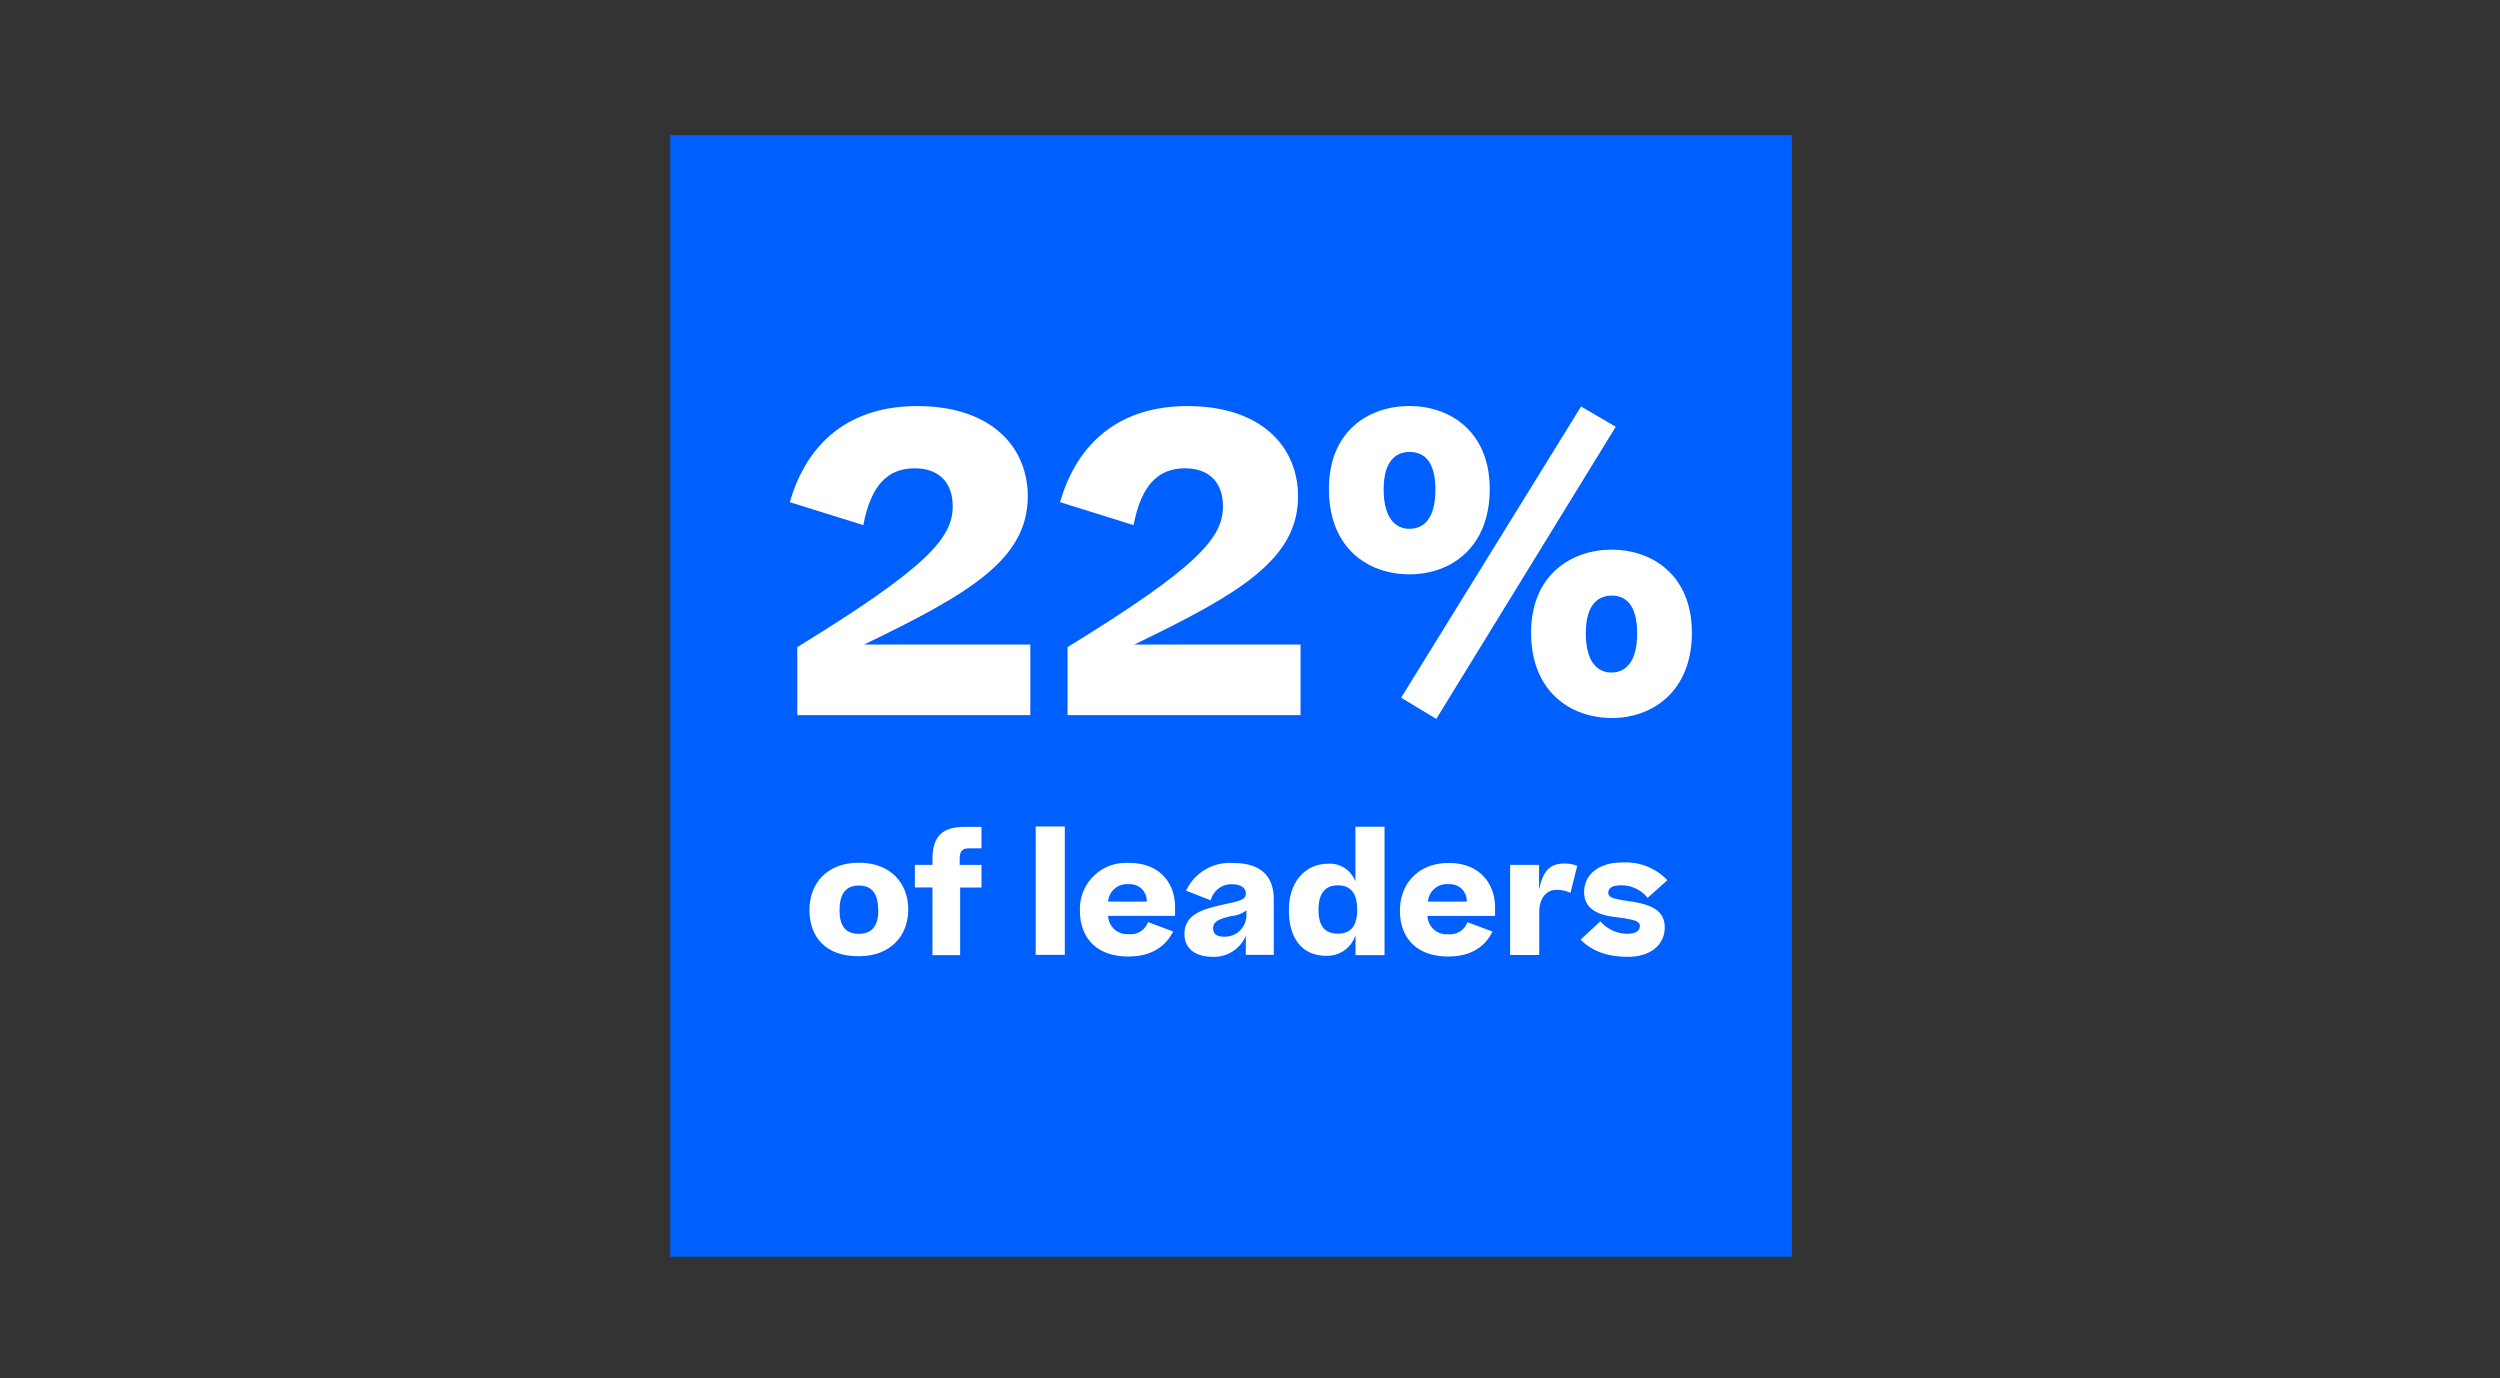
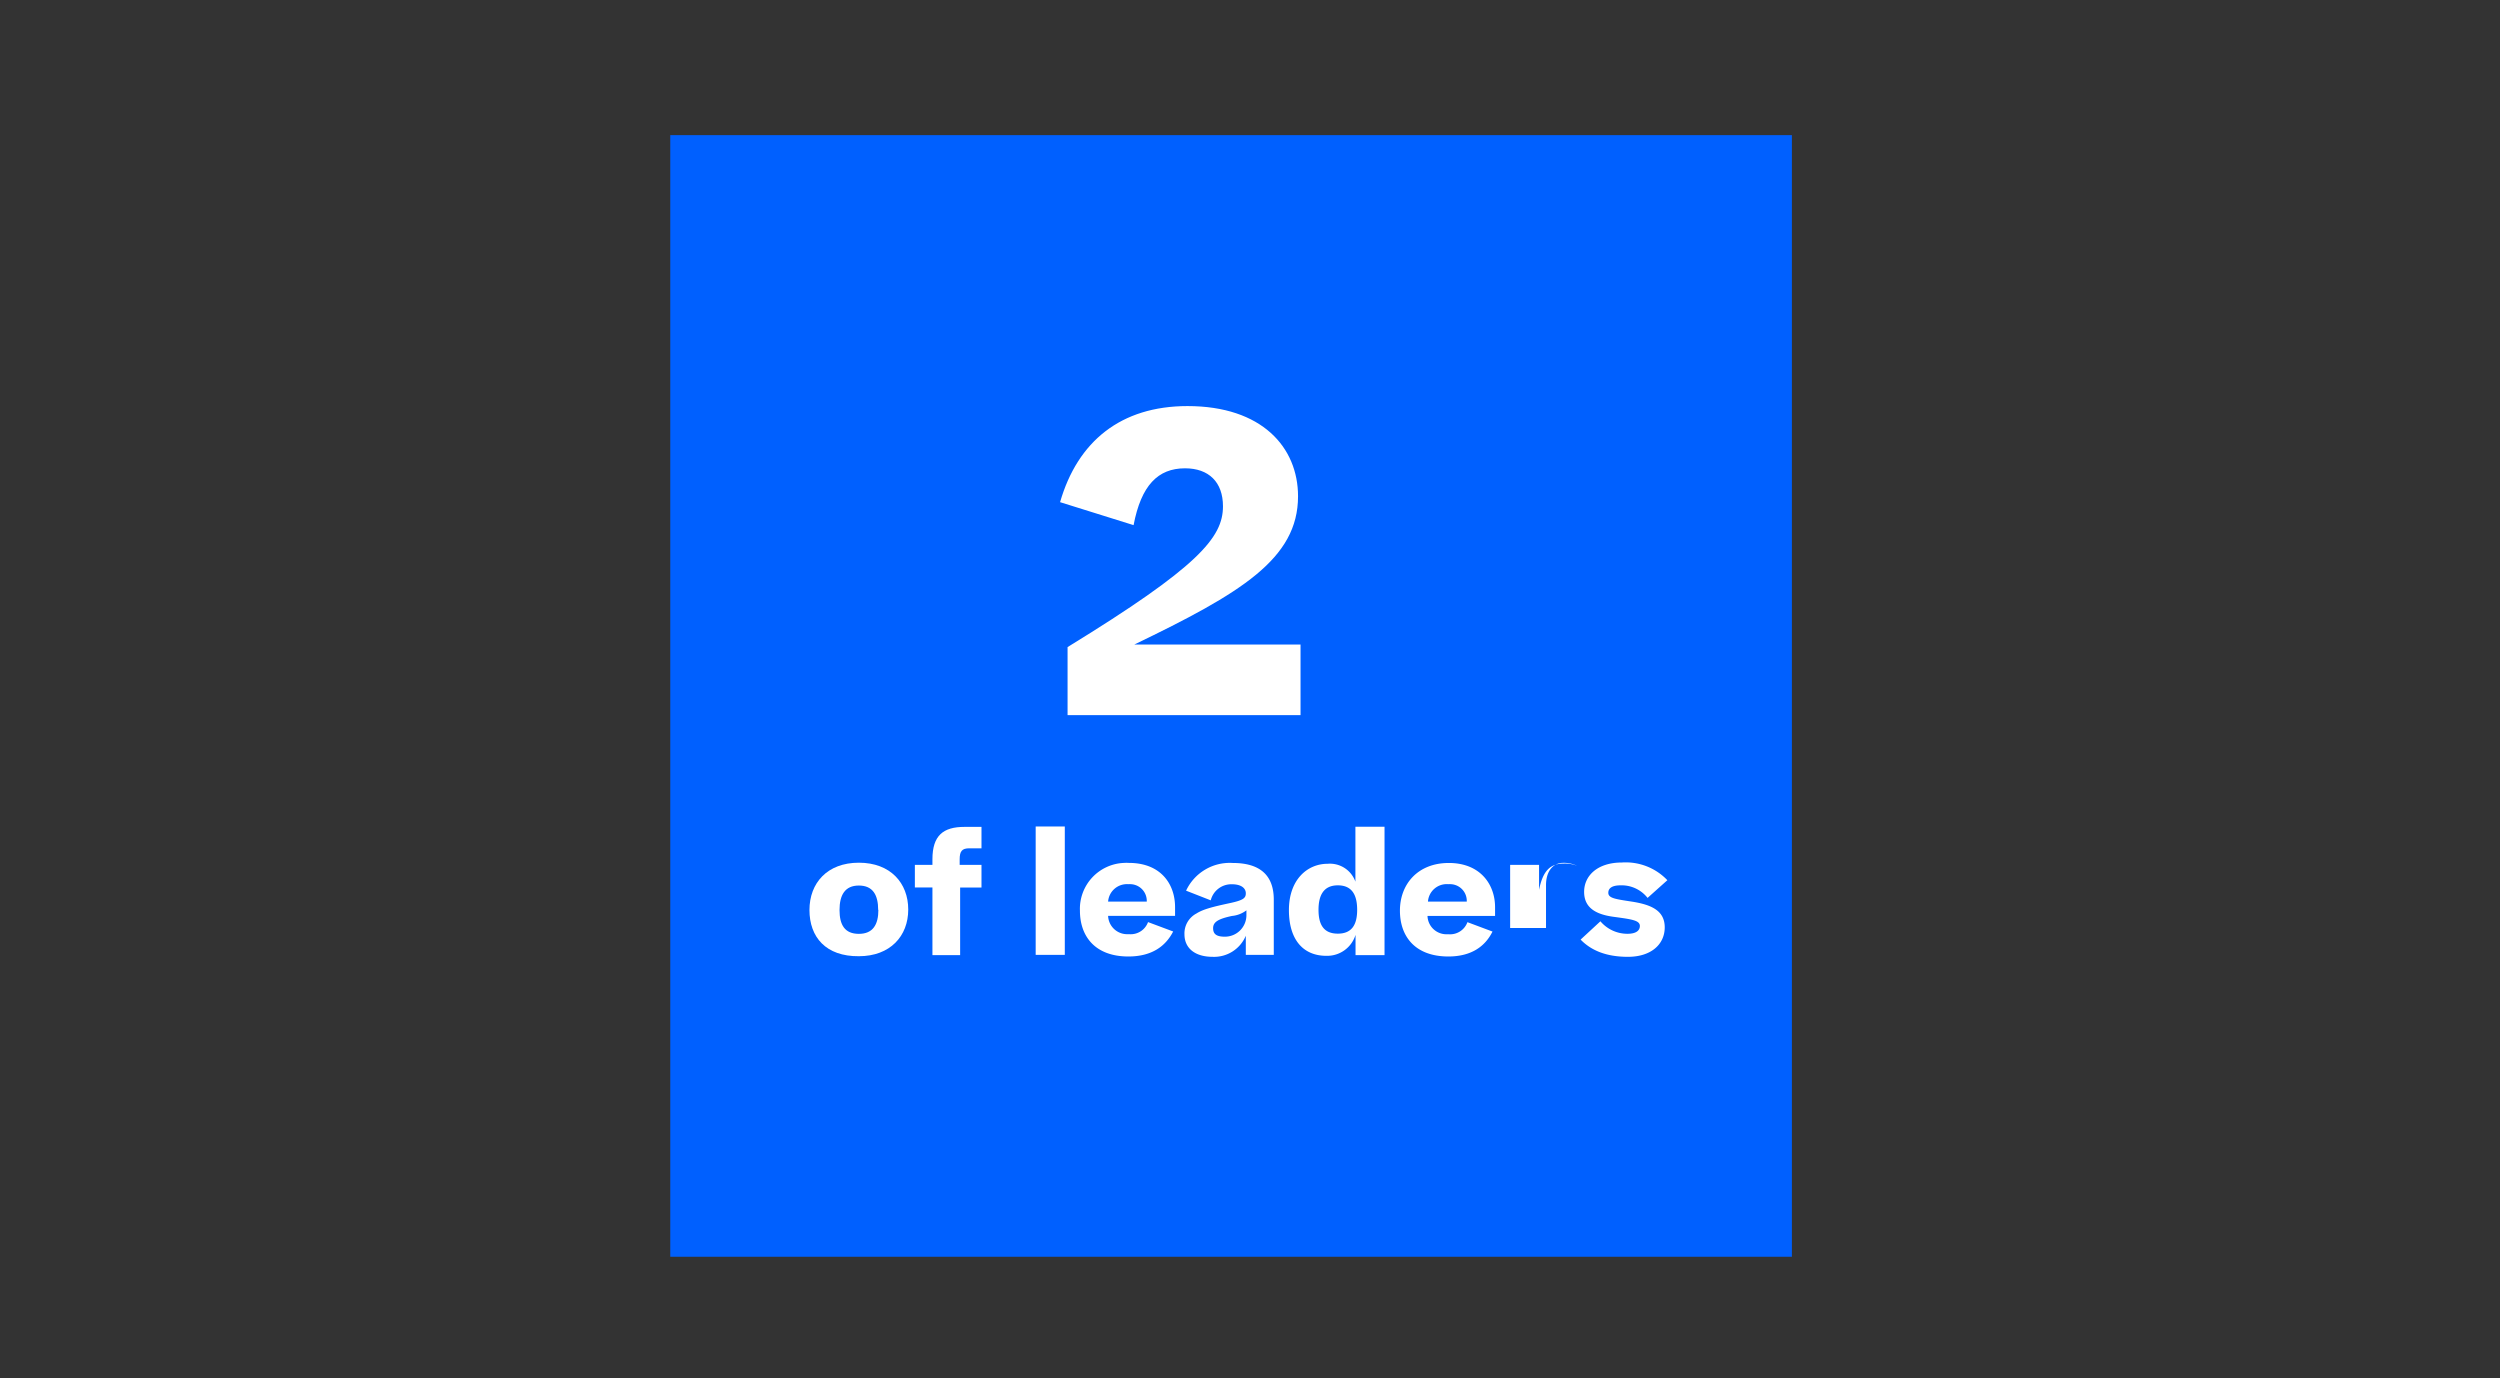
<svg xmlns="http://www.w3.org/2000/svg" id="Labor_2" data-name="Labor 2" viewBox="0 0 370 204">
  <rect x="0" y="0" width="370" height="204" fill="#333333" stroke="none" />
  <defs>
    <style>.cls-1{fill:#0060ff;}.cls-2{fill:#fff;}</style>
  </defs>
  <rect class="cls-1" x="99.2" y="20" width="166" height="166" />
  <path class="cls-2" d="M119.8,134.68c0-4,2.64-7,7.31-7s7.31,3,7.31,6.93-2.67,6.91-7.31,6.91C122.23,141.56,119.8,138.7,119.8,134.68Zm10.17,0c0-2.23-.79-3.62-2.86-3.62s-2.86,1.43-2.86,3.62.76,3.53,2.86,3.53,2.89-1.39,2.89-3.56Z" />
  <path class="cls-2" d="M138,131.34h-2.6V128H138v-.83c0-3.52,1.6-4.79,4.74-4.79h2.52v3.17h-1.81c-1.09,0-1.42.45-1.42,1.64V128h3.23v3.36H142.1v10H138Z" />
  <path class="cls-2" d="M157.59,141.32h-4.31v-19h4.31Z" />
  <path class="cls-2" d="M167,141.56c-4.83,0-7.17-2.88-7.17-6.79a6.8,6.8,0,0,1,6.53-7.06,5.61,5.61,0,0,1,.71,0c4.72,0,6.84,3.12,6.84,6.55v1.29H164a2.82,2.82,0,0,0,2.91,2.71l.21,0a2.73,2.73,0,0,0,2.79-1.79l3.72,1.39C172.5,140.06,170.45,141.56,167,141.56Zm-3-8.12h5.72a2.47,2.47,0,0,0-2.35-2.58,2.54,2.54,0,0,0-.39,0A2.79,2.79,0,0,0,164,133.44Z" />
  <path class="cls-2" d="M175.3,138.27a3.33,3.33,0,0,1,1.77-3.07c1-.64,2.45-1,5-1.55,2-.43,2.31-.76,2.31-1.45s-.6-1.33-2.07-1.33a3.14,3.14,0,0,0-3.12,2.38l-3.65-1.43a7.13,7.13,0,0,1,6.91-4.1c3.88,0,6.07,1.69,6.07,5.43v8.17h-4.14v-2.83a5.09,5.09,0,0,1-4.91,3.12C176.88,141.61,175.3,140.35,175.3,138.27Zm9.17-2.88v-.66a4.16,4.16,0,0,1-2.14.83c-2,.43-2.79.88-2.79,1.81s.58,1.26,1.74,1.26a3.18,3.18,0,0,0,3.19-3.17Z" />
  <path class="cls-2" d="M196.48,127.84a4,4,0,0,1,4.12,2.65v-8.13h4.31v19h-4.29v-3a4.39,4.39,0,0,1-4.33,3.1c-3.34,0-5.53-2.29-5.53-6.77S193.47,127.84,196.48,127.84Zm4.38,6.81c0-2.23-.79-3.62-2.86-3.62s-2.86,1.43-2.86,3.62.76,3.53,2.86,3.53S200.86,136.82,200.86,134.65Z" />
  <path class="cls-2" d="M214.36,141.56c-4.84,0-7.17-2.88-7.17-6.79s2.64-7.05,7.24-7.05,6.84,3.12,6.84,6.55v1.29h-10a2.8,2.8,0,0,0,2.89,2.71l.23,0a2.73,2.73,0,0,0,2.79-1.79l3.71,1.39C219.81,140.06,217.77,141.56,214.36,141.56Zm-3-8.12h5.72a2.47,2.47,0,0,0-2.35-2.58,2.54,2.54,0,0,0-.39,0,2.78,2.78,0,0,0-3,2.56Z" />
-   <path class="cls-2" d="M233.43,128.15l-1,4a4.54,4.54,0,0,0-2.08-.45c-1.4,0-2.54,1.12-2.54,3.31v6.33H223.5V128h4.28v3.7c.55-2.72,1.57-3.89,3.65-3.89A4.9,4.9,0,0,1,233.43,128.15Z" />
+   <path class="cls-2" d="M233.43,128.15a4.54,4.54,0,0,0-2.08-.45c-1.4,0-2.54,1.12-2.54,3.31v6.33H223.5V128h4.28v3.7c.55-2.72,1.57-3.89,3.65-3.89A4.9,4.9,0,0,1,233.43,128.15Z" />
  <path class="cls-2" d="M236.86,136.35a5.23,5.23,0,0,0,4,1.85c1.34,0,1.84-.52,1.84-1.16,0-.86-1.34-1-3.94-1.36s-4.31-1.34-4.31-3.69,1.93-4.34,5.6-4.34a8.51,8.51,0,0,1,6.72,2.62l-2.93,2.62a4.89,4.89,0,0,0-4-1.86c-1.36,0-1.81.5-1.81,1.1,0,.79,1,.93,3.35,1.29,3,.45,5,1.33,5,3.83s-2,4.36-5.45,4.36c-3.29,0-5.5-1-7-2.55Z" />
-   <path class="cls-2" d="M152.11,73.45c0,9.27-8.46,14.34-24.23,21.94h24.61v10.45H118V95.77c19.35-11.87,23-16.2,23-20.84,0-3.58-2.1-5.62-5.63-5.62-4,0-6.49,2.53-7.6,8.41l-10.88-3.4c2.6-9,9-14.22,18.85-14.22C146.8,60.1,152.11,66.22,152.11,73.45Z" />
  <path class="cls-2" d="M192.11,73.45c0,9.27-8.47,14.34-24.23,21.94h24.6v10.45H158V95.77c19.34-11.87,23-16.2,23-20.84,0-3.58-2.1-5.62-5.62-5.62-4,0-6.49,2.53-7.61,8.41l-10.88-3.4c2.6-9,9-14.22,18.86-14.22C186.79,60.1,192.11,66.22,192.11,73.45Z" />
-   <path class="cls-2" d="M208.61,85c-6.18,0-11.93-3.89-11.93-12.61s6-12.3,11.93-12.3,11.87,3.71,11.87,12.3S214.79,85,208.61,85Zm0-6.74c2.1,0,3.83-1.48,3.83-5.81s-1.79-5.56-3.83-5.56-3.83,1.36-3.83,5.56S206.51,78.27,208.61,78.27Zm-1.24,25L234,60.16l5.13,3L212.57,106.4Zm31.16,3c-6.18,0-11.93-4-11.93-12.61s6-12.3,11.93-12.3,11.87,3.71,11.87,12.3S244.65,106.27,238.53,106.27Zm0-6.73c2,0,3.77-1.49,3.77-5.81s-1.79-5.57-3.77-5.57-3.83,1.3-3.83,5.57S236.43,99.54,238.53,99.54Z" />
</svg>